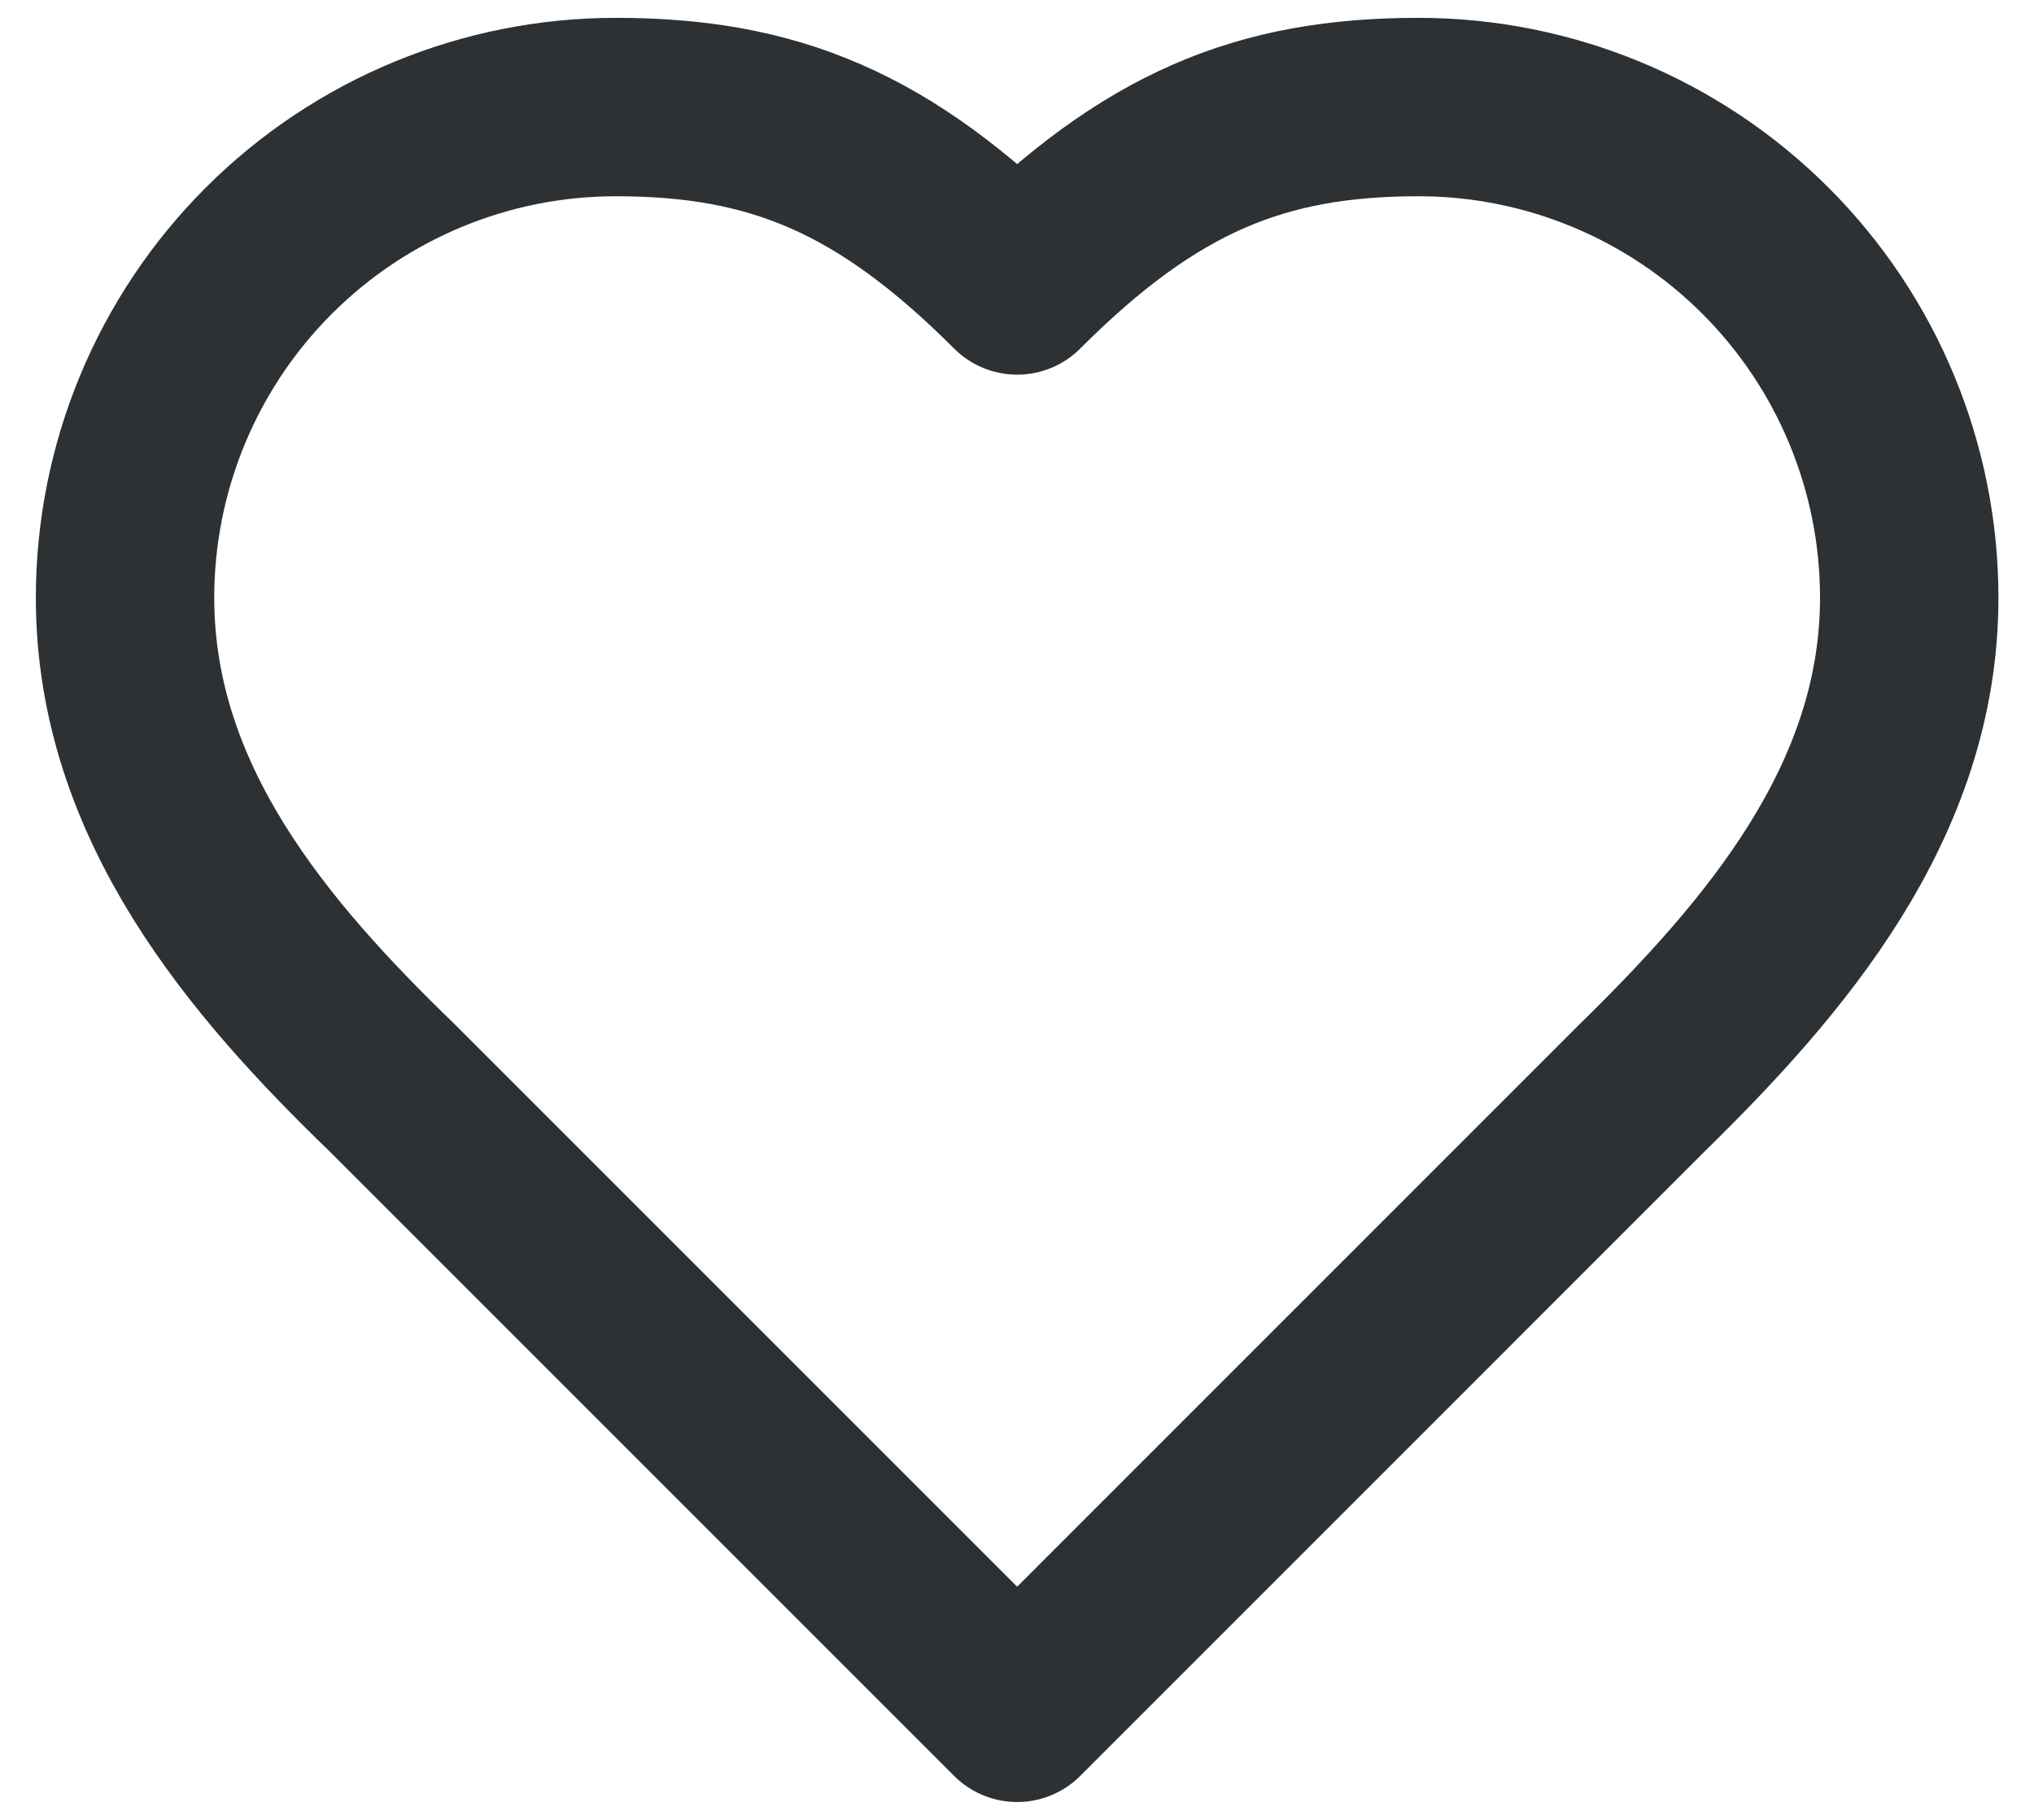
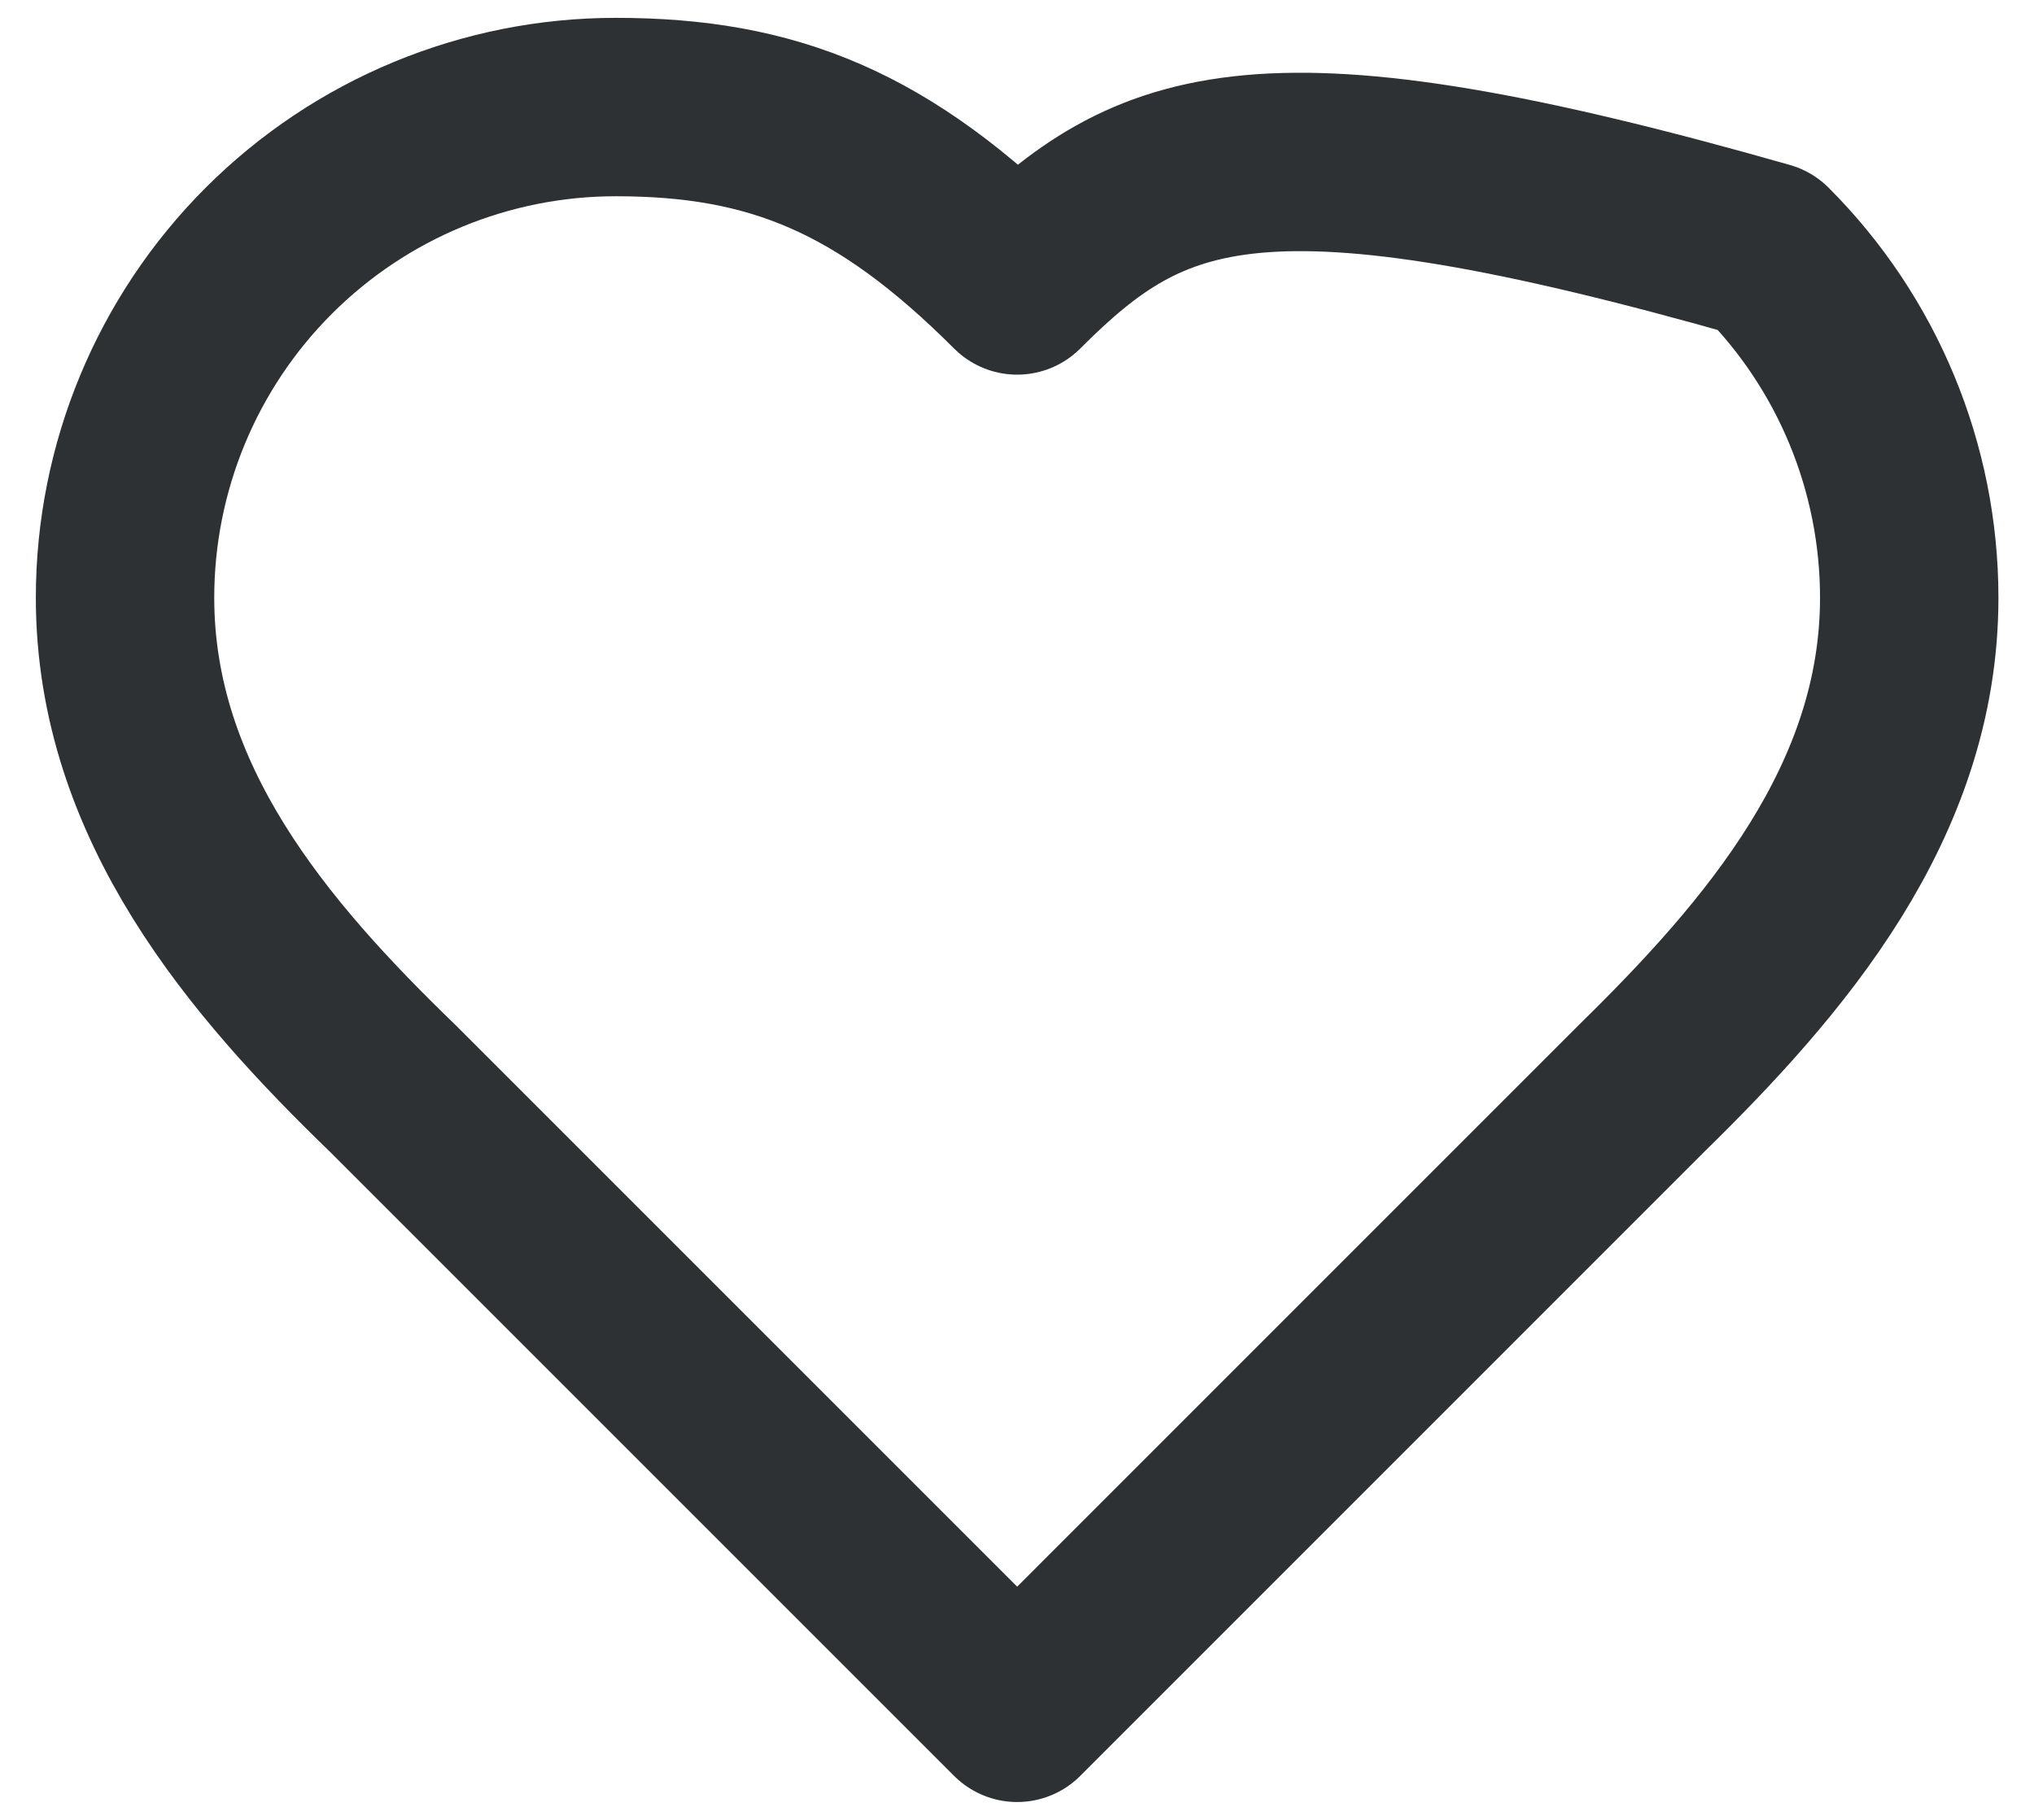
<svg xmlns="http://www.w3.org/2000/svg" width="38" height="34" viewBox="0 0 38 34" fill="none">
-   <path d="M30.669 20.333C33.153 17.9 35.669 14.983 35.669 11.167C35.669 8.736 34.703 6.404 32.984 4.685C31.265 2.966 28.934 2 26.503 2C23.569 2 21.503 2.833 19.003 5.333C16.503 2.833 14.436 2 11.503 2C9.071 2 6.74 2.966 5.021 4.685C3.302 6.404 2.336 8.736 2.336 11.167C2.336 15 4.836 17.917 7.336 20.333L19.003 32L30.669 20.333Z" stroke="#2D3134" stroke-width="3.333" stroke-linecap="round" stroke-linejoin="round" />
+   <path d="M30.669 20.333C33.153 17.9 35.669 14.983 35.669 11.167C35.669 8.736 34.703 6.404 32.984 4.685C23.569 2 21.503 2.833 19.003 5.333C16.503 2.833 14.436 2 11.503 2C9.071 2 6.74 2.966 5.021 4.685C3.302 6.404 2.336 8.736 2.336 11.167C2.336 15 4.836 17.917 7.336 20.333L19.003 32L30.669 20.333Z" stroke="#2D3134" stroke-width="3.333" stroke-linecap="round" stroke-linejoin="round" />
</svg>